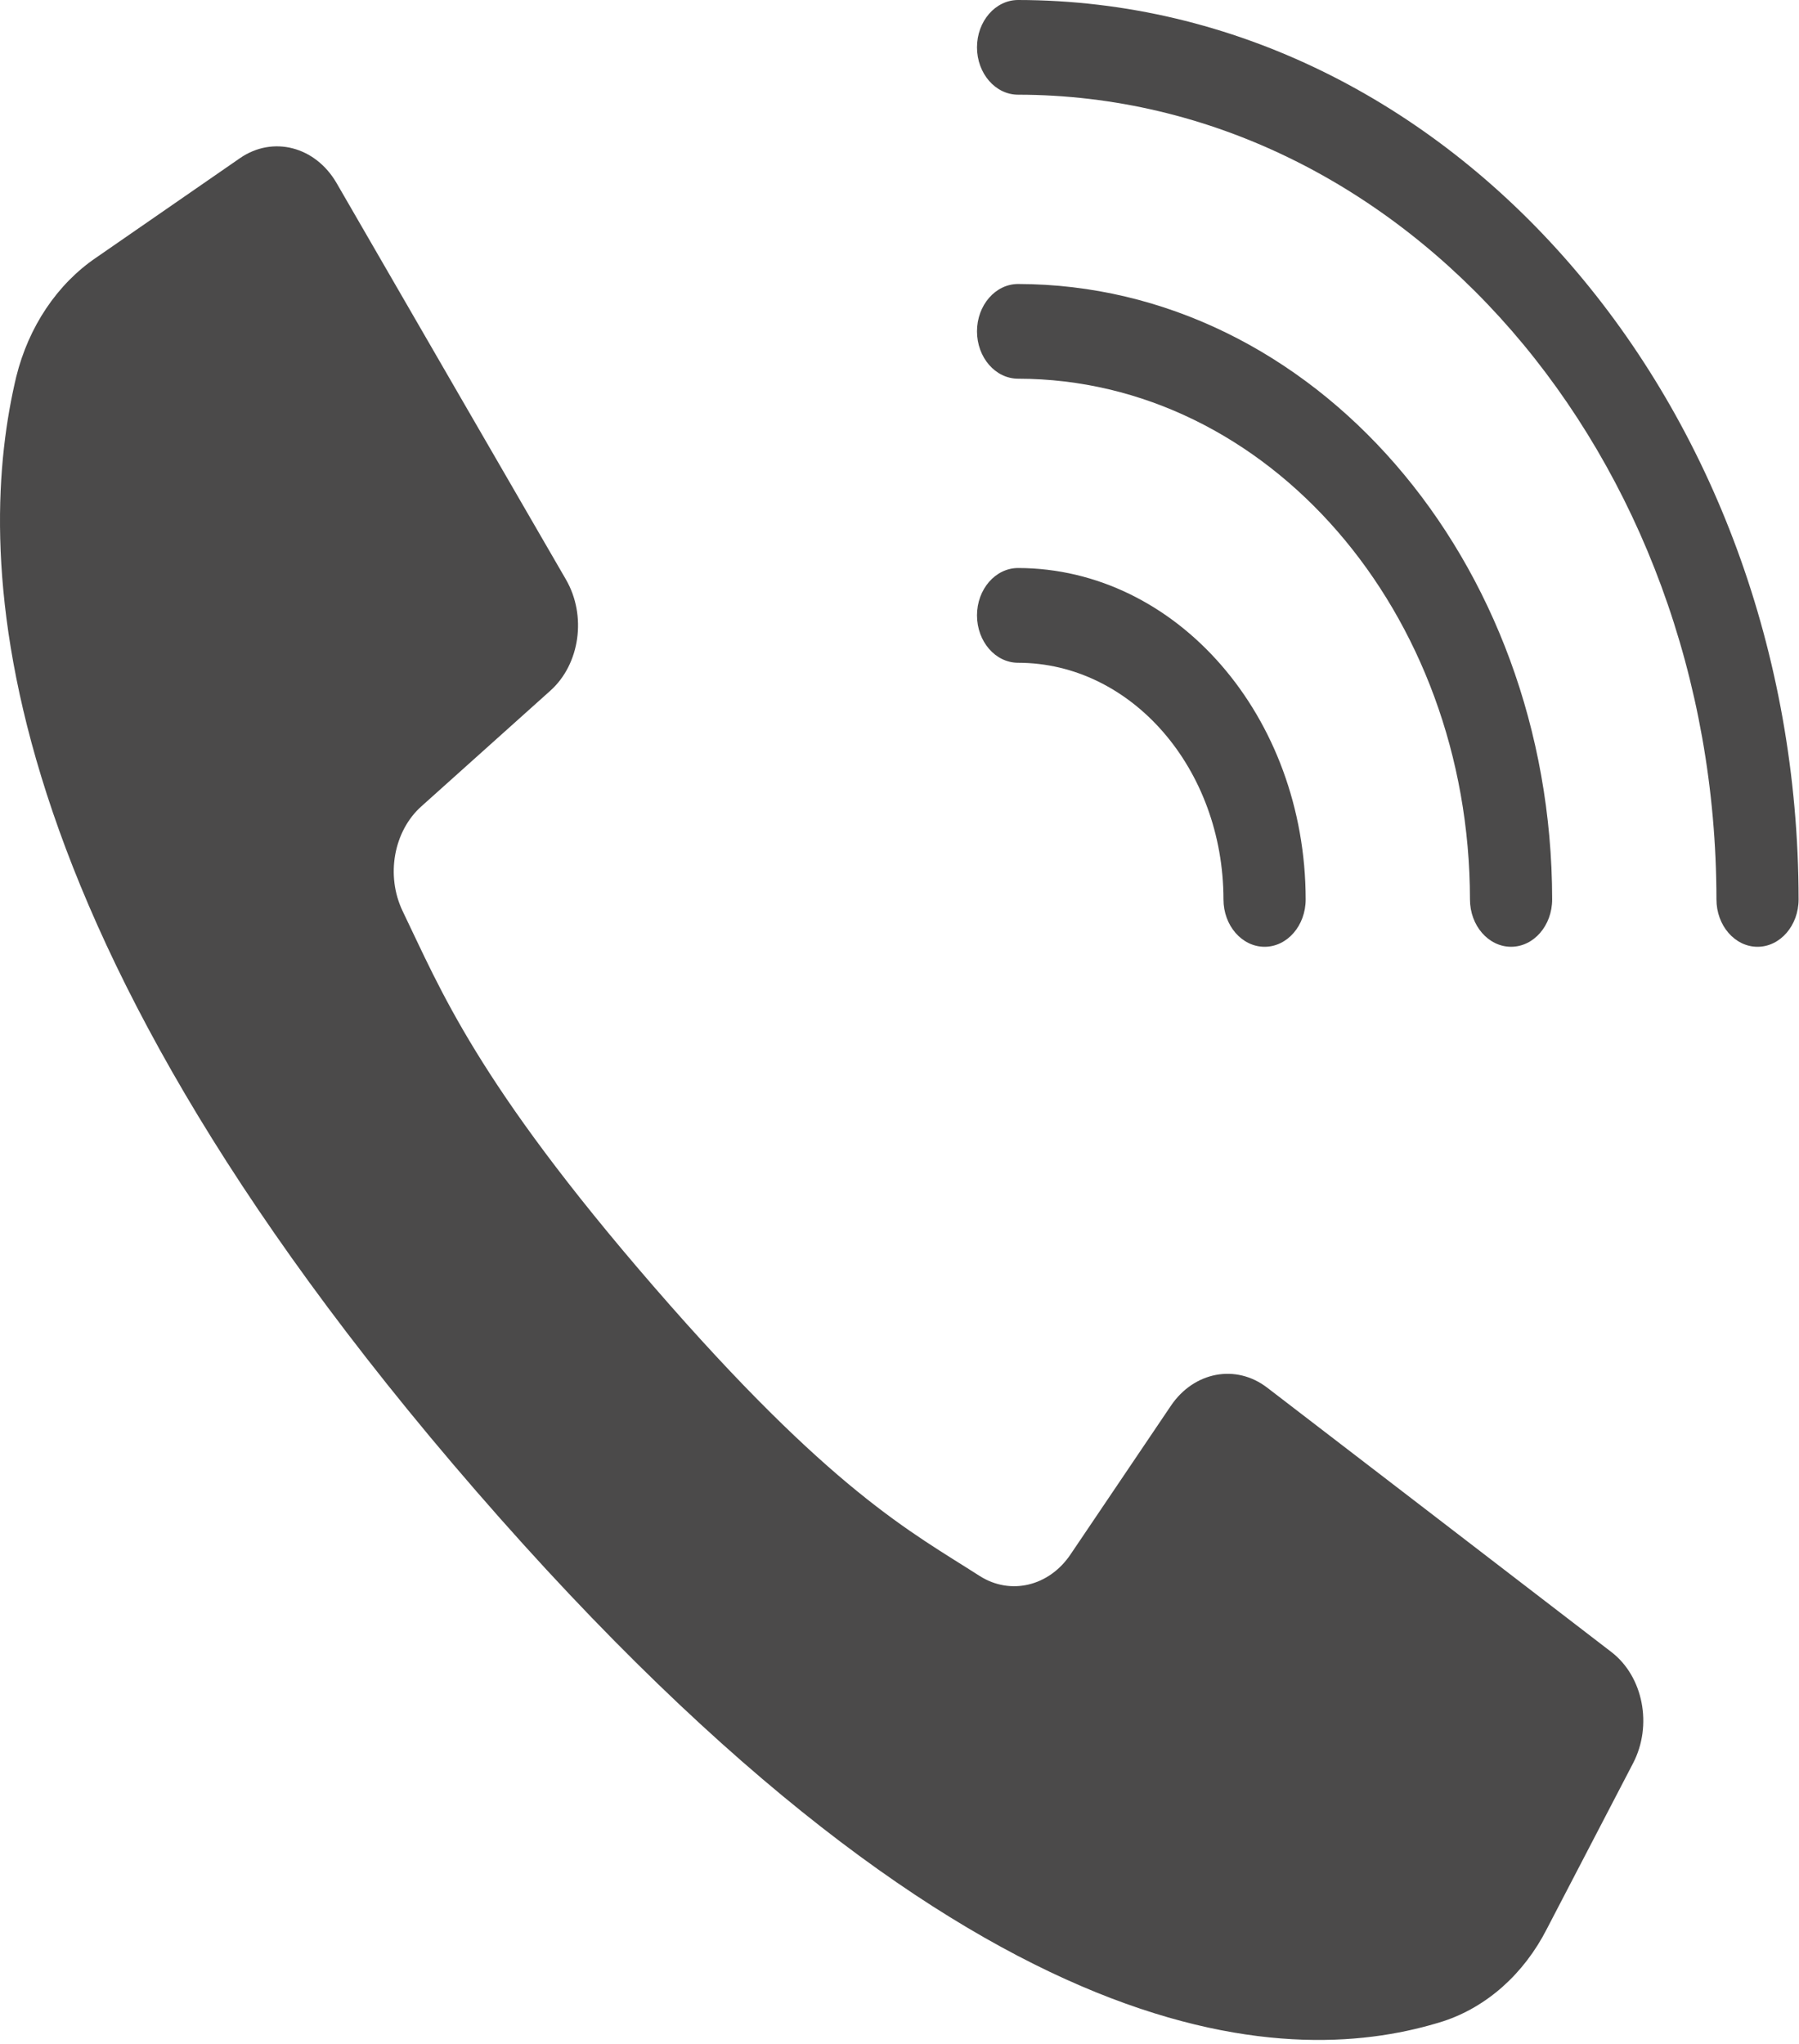
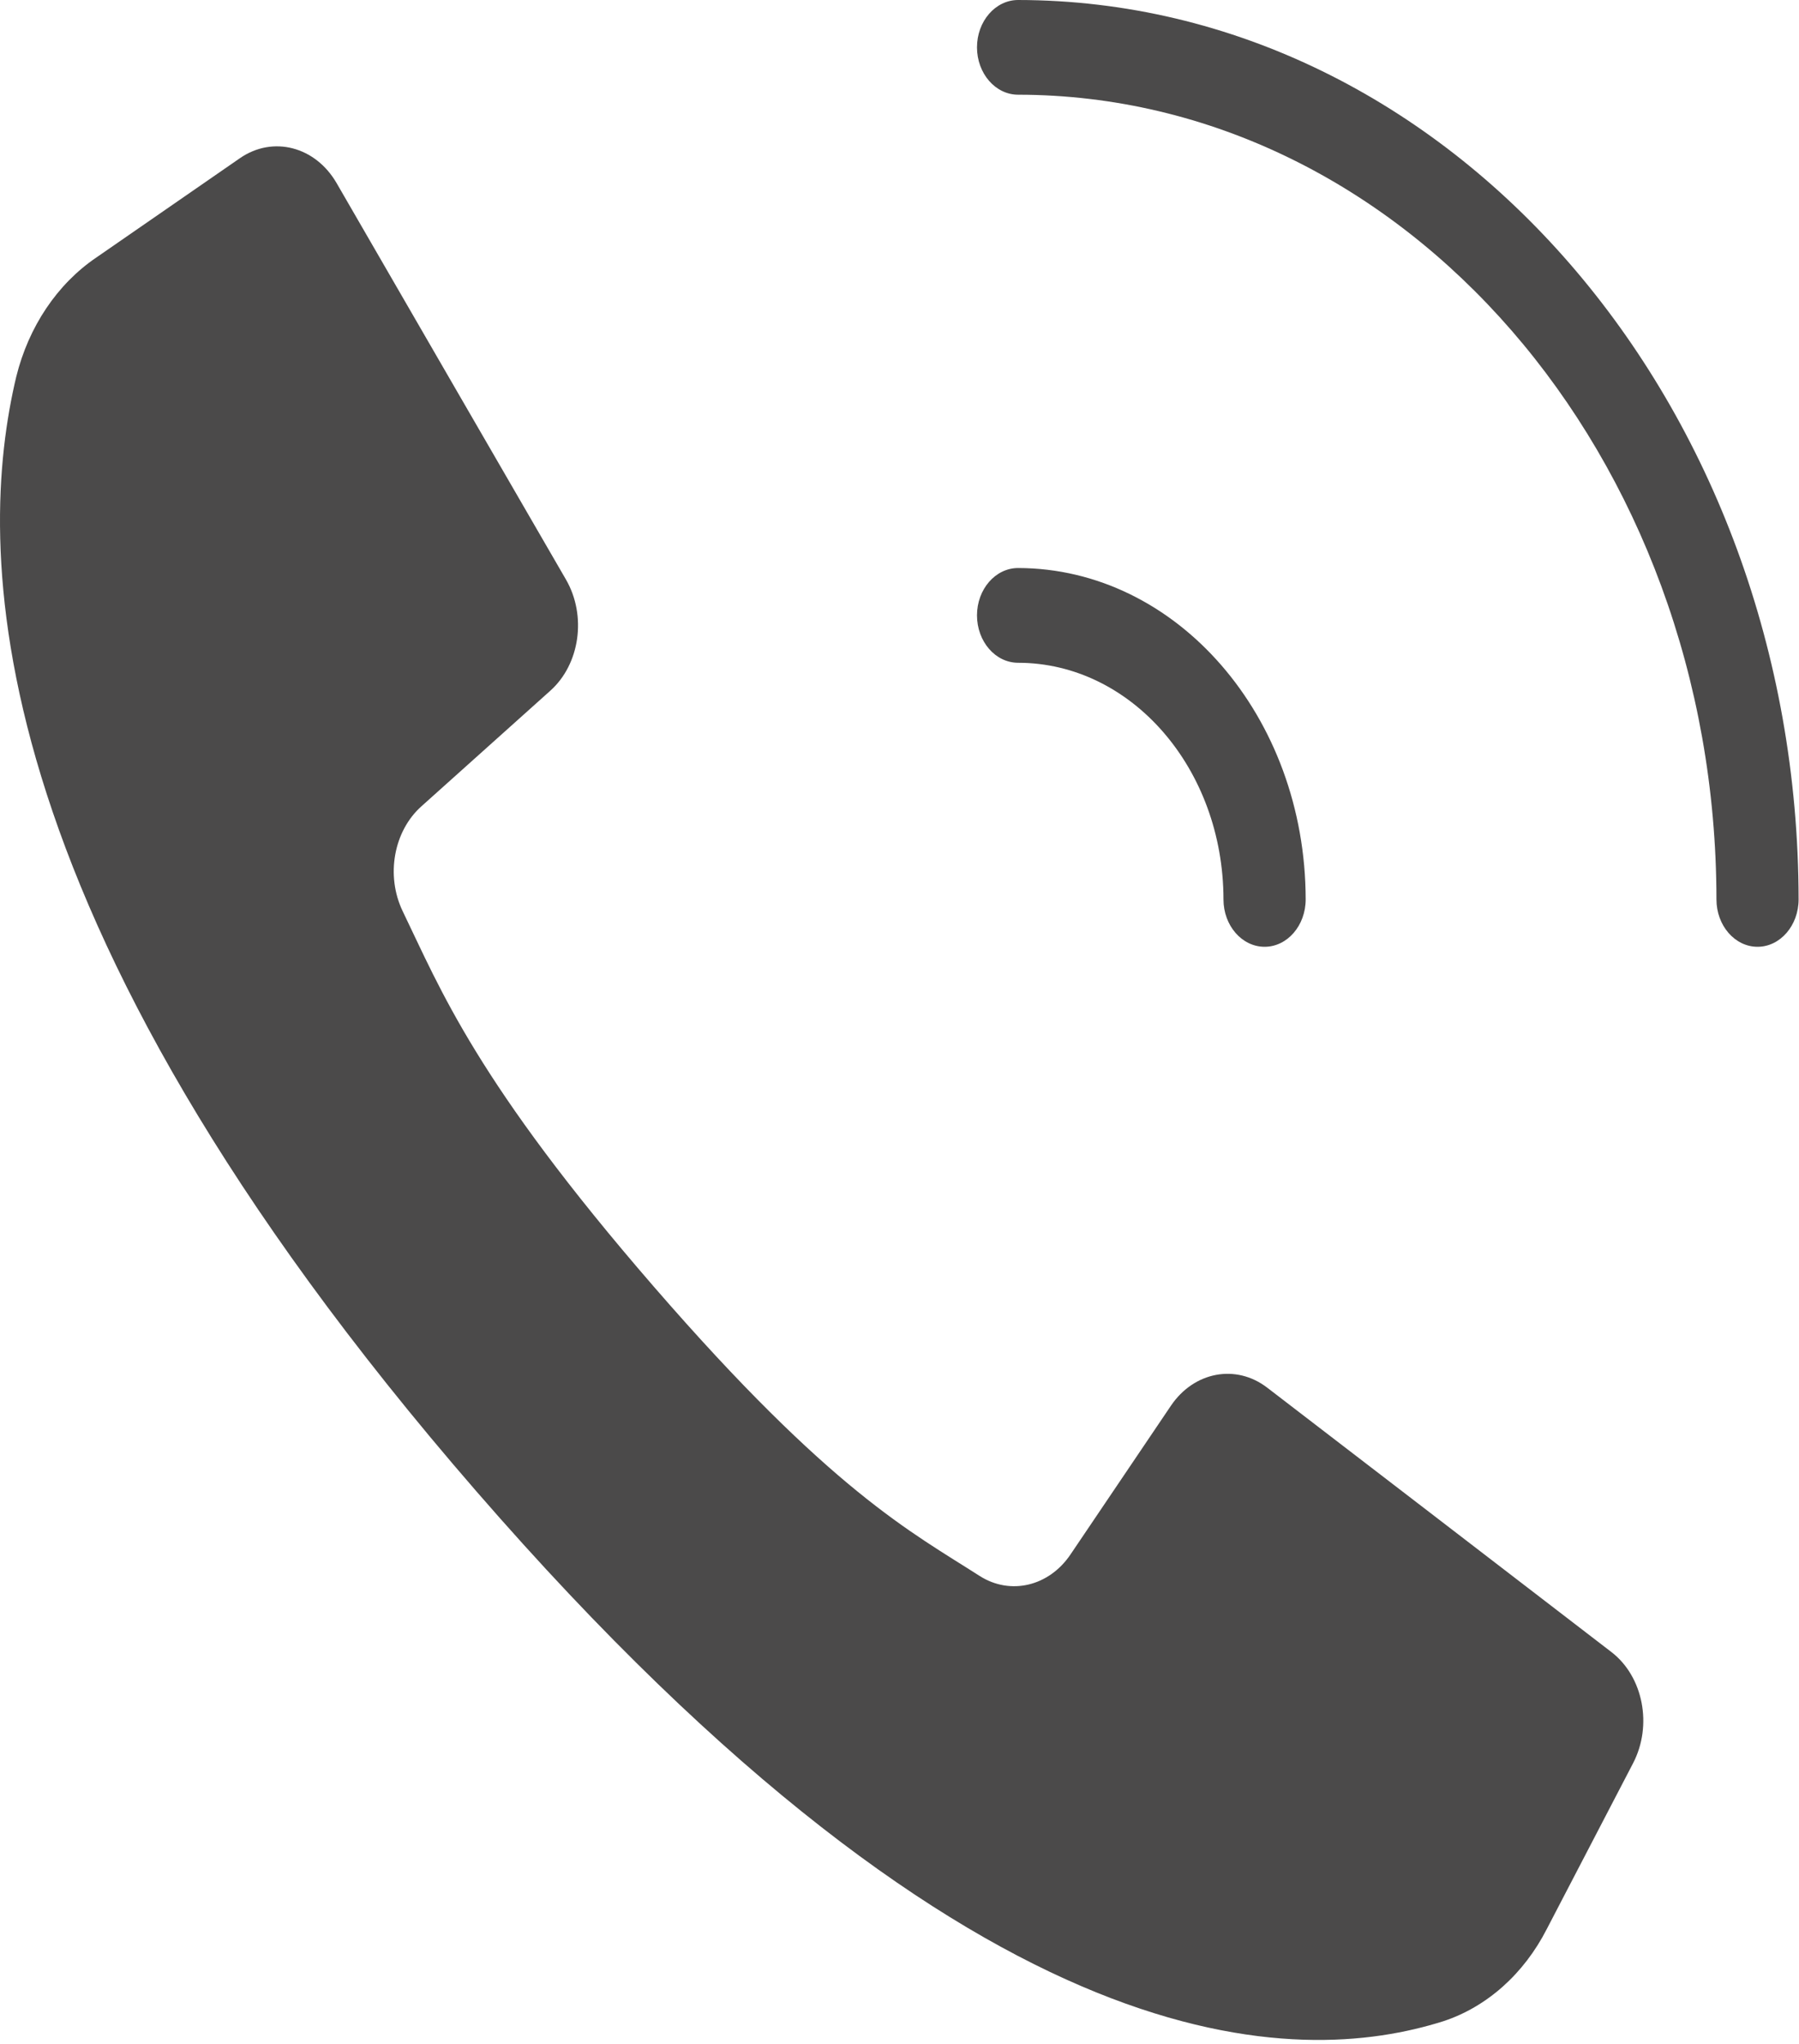
<svg xmlns="http://www.w3.org/2000/svg" width="100%" height="100%" viewBox="0 0 294 334" version="1.1" xml:space="preserve" style="fill-rule:evenodd;clip-rule:evenodd;stroke-linejoin:round;stroke-miterlimit:2;">
  <g transform="matrix(8.333,0,0,8.333,159.664,-1.66667e-05)">
    <path d="M0.807,1.857C8.366,1.866 14.494,8.926 14.502,17.636C14.502,18.148 14.862,18.565 15.308,18.565C15.752,18.565 16.113,18.148 16.113,17.636C16.105,7.901 9.257,0.01 0.807,0C0.361,0 0,0.416 0,0.929C0.001,1.441 0.361,1.857 0.807,1.857Z" style="fill:rgb(75,74,74);fill-rule:nonzero;" />
  </g>
  <g transform="matrix(8.333,0,0,8.333,159.664,46.404)">
-     <path d="M0.807,1.857C5.699,1.864 9.663,6.43 9.668,12.067C9.668,12.58 10.029,12.996 10.474,12.996C10.919,12.996 11.28,12.58 11.28,12.067C11.273,5.407 6.588,0.009 0.807,-0C0.361,-0 0,0.416 0,0.929C0.001,1.442 0.361,1.857 0.807,1.857Z" style="fill:rgb(75,74,74);fill-rule:nonzero;" />
-   </g>
+     </g>
  <g transform="matrix(8.333,0,0,8.333,159.664,92.813)">
    <path d="M0.807,1.858C3.03,1.86 4.831,3.936 4.834,6.498C4.834,7.011 5.195,7.427 5.641,7.427C6.085,7.427 6.446,7.011 6.446,6.498C6.442,2.911 3.919,0.006 0.807,0C0.361,0 0,0.416 0,0.929C0.001,1.442 0.361,1.858 0.807,1.858Z" style="fill:rgb(75,74,74);fill-rule:nonzero;" />
  </g>
  <g transform="matrix(8.333,0,0,8.333,-2.65279e-06,20.346)">
    <path d="M31.602,29.952L28.029,27.207L24.853,24.769C24.24,24.298 23.417,24.453 22.964,25.122L20.999,28.032C20.577,28.664 19.817,28.846 19.212,28.46C17.878,27.605 16.301,26.801 12.821,22.786C9.342,18.772 8.64,16.961 7.897,15.425C7.562,14.727 7.72,13.852 8.268,13.366L10.794,11.101C11.375,10.58 11.508,9.631 11.101,8.925L9.048,5.379L6.602,1.15C6.186,0.43 5.352,0.214 4.707,0.659L1.886,2.61C1.123,3.128 0.562,3.963 0.319,4.944C-0.452,8.186 -0.608,15.337 9.34,26.798C19.288,38.259 25.494,38.08 28.308,37.191C29.159,36.91 29.884,36.266 30.334,35.386L32.026,32.135C32.414,31.392 32.227,30.432 31.602,29.952Z" style="fill:rgb(75,74,74);fill-rule:nonzero;" />
  </g>
</svg>